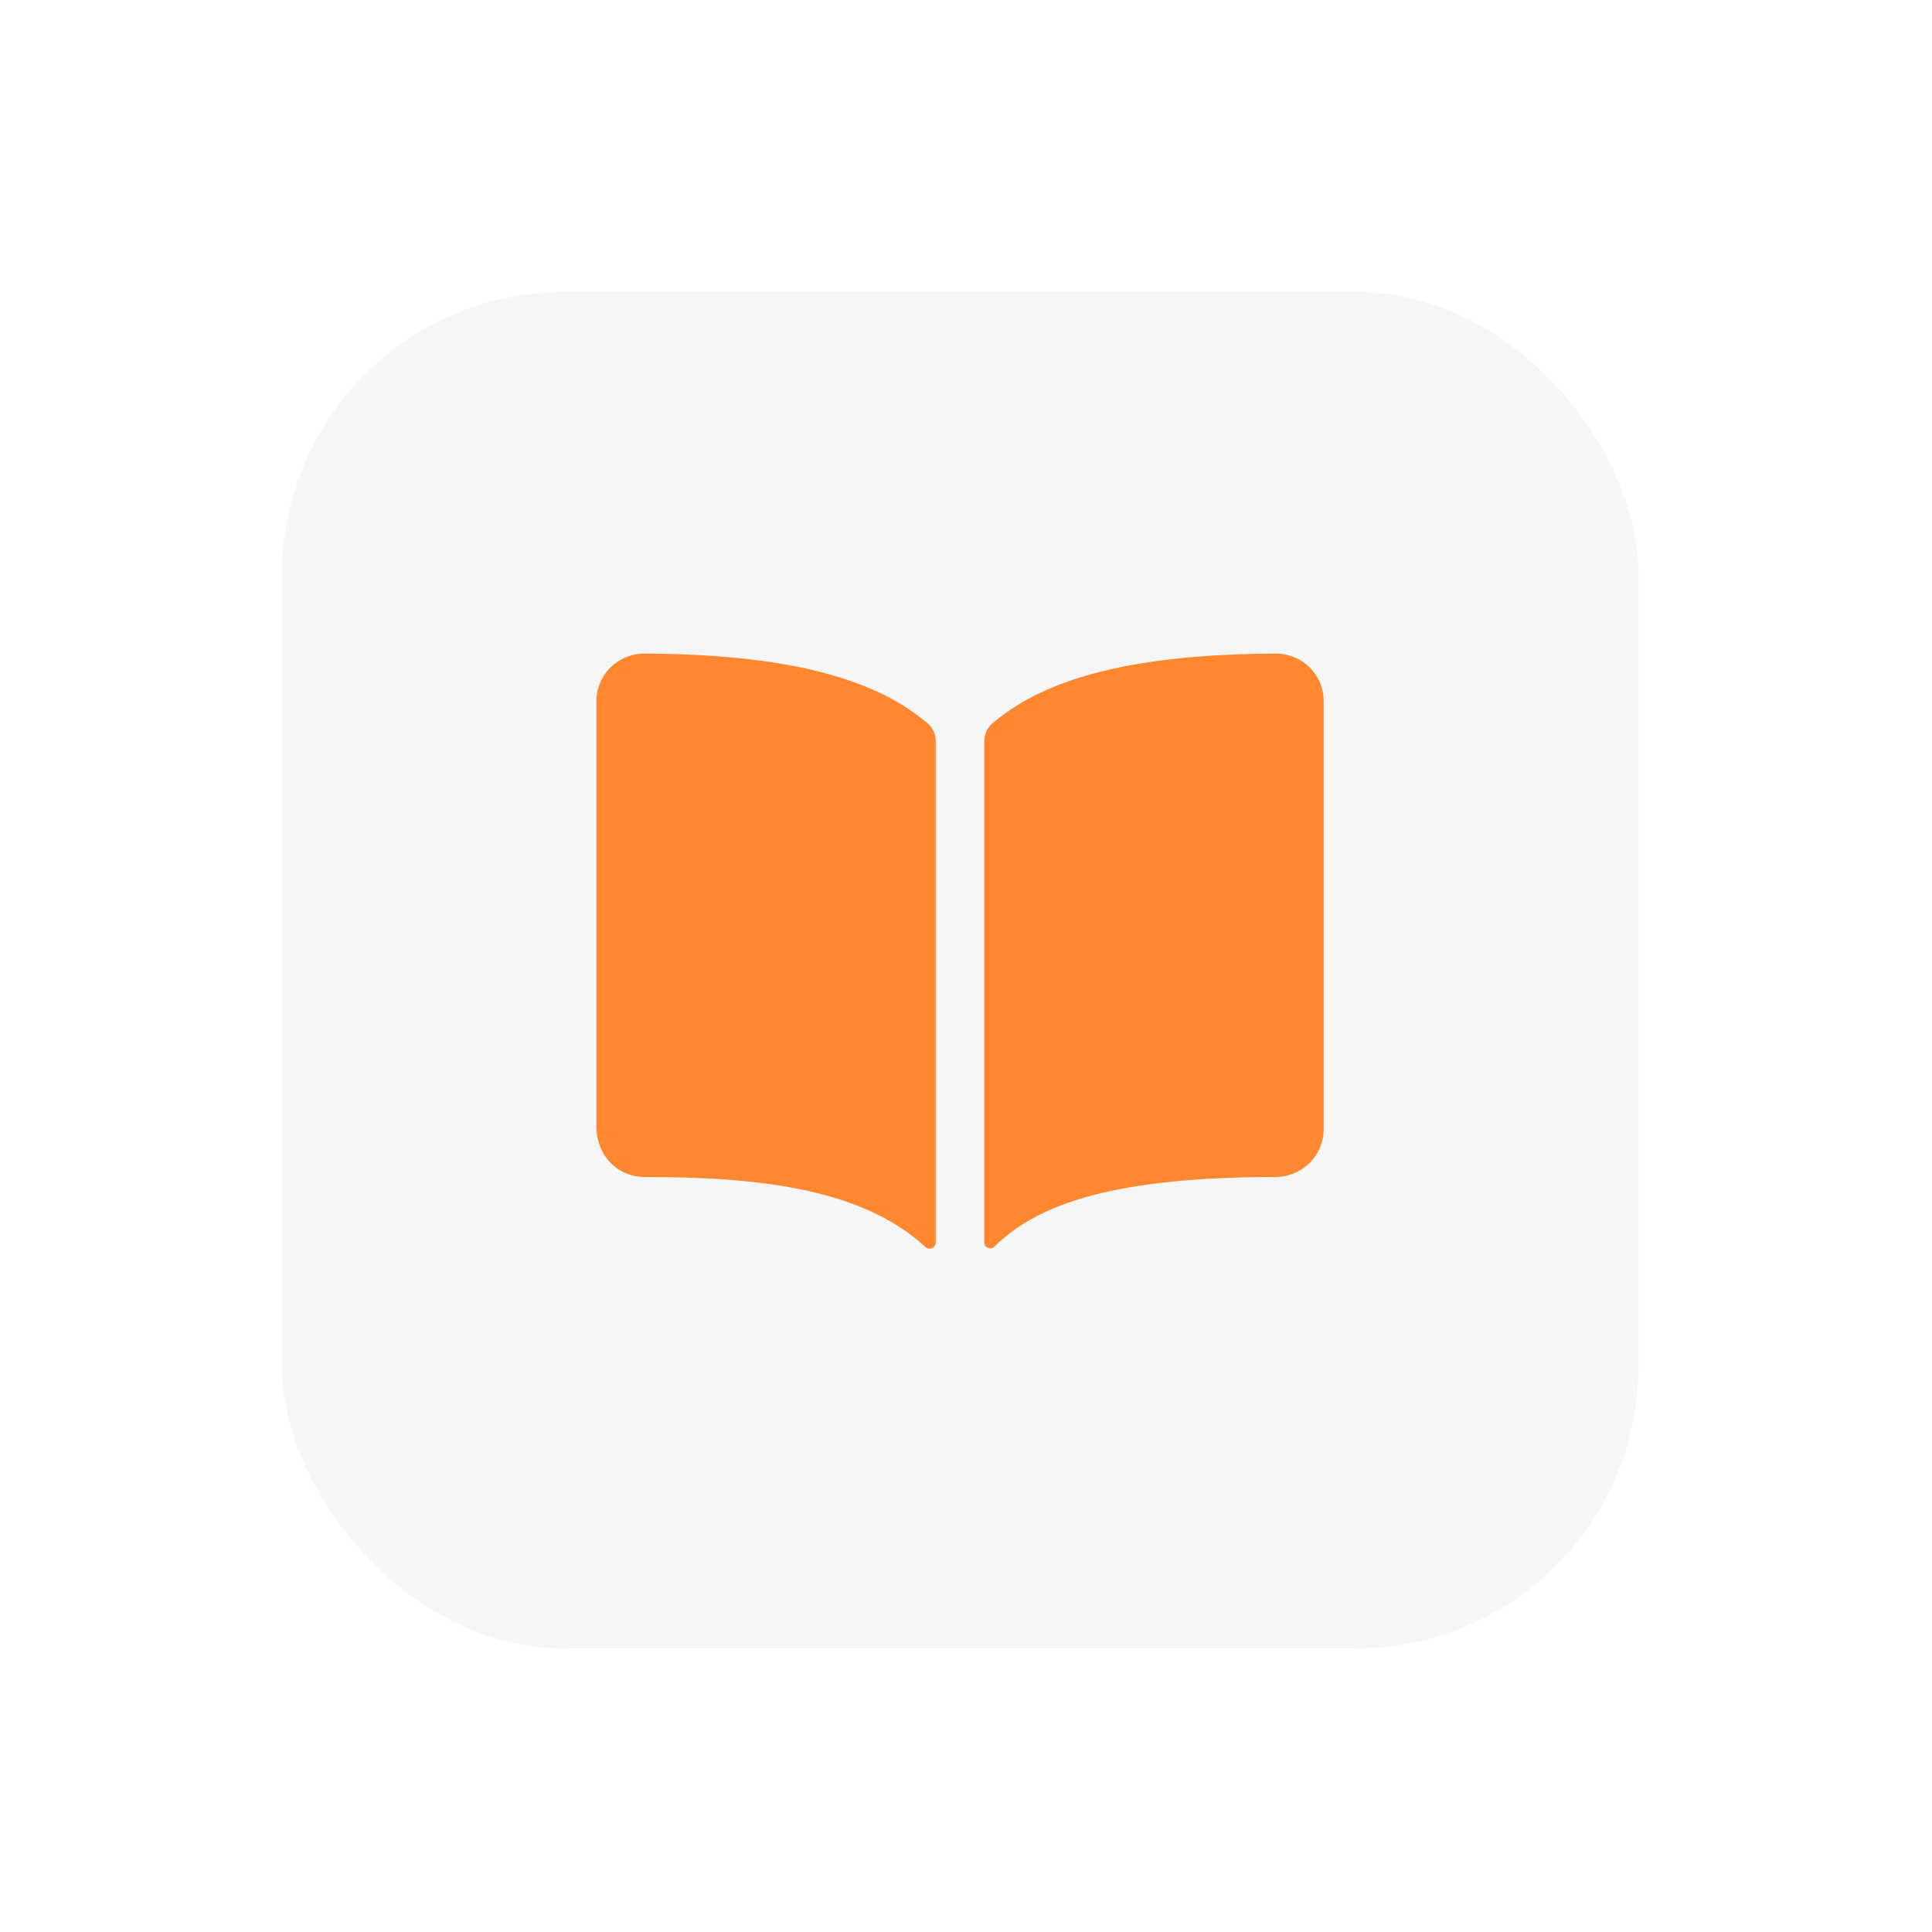
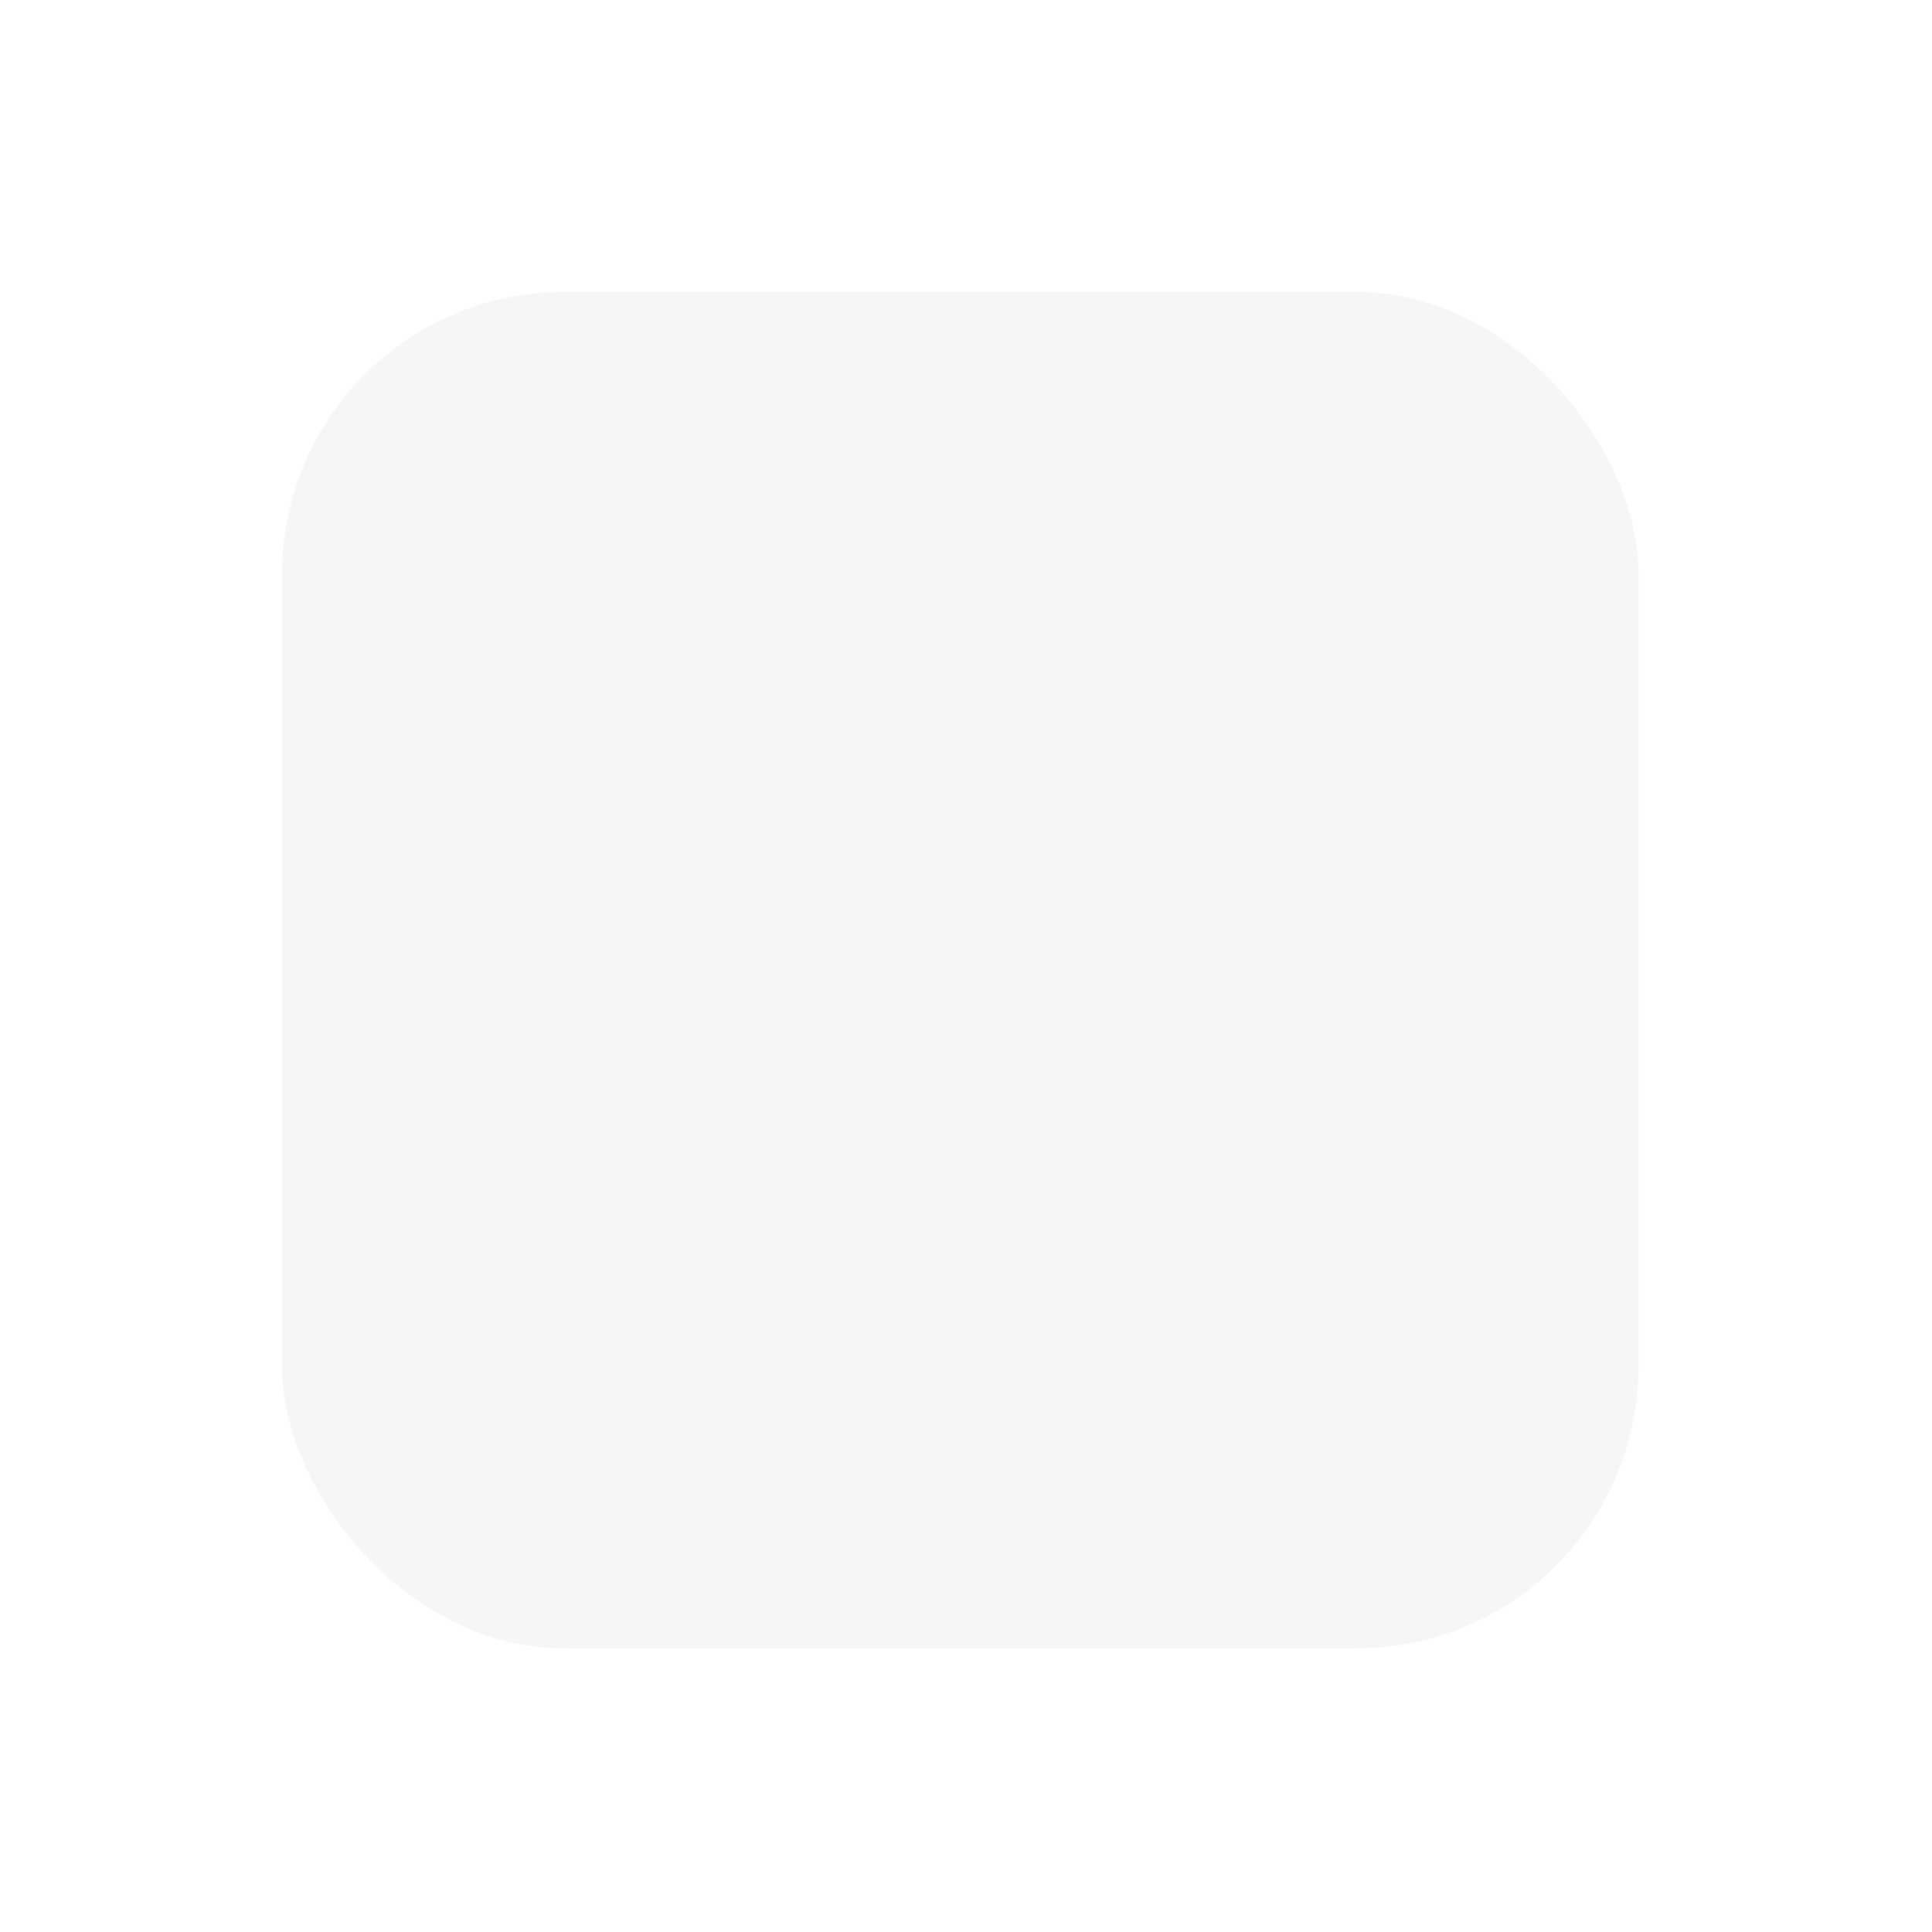
<svg xmlns="http://www.w3.org/2000/svg" width="137" height="137" viewBox="0 0 137 137" fill="none">
  <g filter="url(#filter0_d_96_855)">
    <rect x="20" y="15.703" width="96.184" height="96.184" rx="20" fill="#F6F6F6" />
-     <rect x="33.282" y="28.748" width="70" height="70" rx="20" fill="#F6F6F6" />
-     <path d="M62.302 44.09C58.421 42.27 52.996 41.379 45.733 41.347C45.048 41.338 44.377 41.534 43.808 41.91C43.341 42.219 42.959 42.637 42.696 43.125C42.432 43.614 42.295 44.159 42.296 44.712V74.886C42.296 76.926 43.774 78.465 45.733 78.465C53.368 78.465 61.026 79.165 65.613 83.422C65.675 83.481 65.754 83.52 65.839 83.534C65.925 83.549 66.012 83.539 66.092 83.505C66.171 83.472 66.239 83.416 66.286 83.345C66.334 83.274 66.359 83.191 66.358 83.106V47.551C66.358 47.311 66.306 47.074 66.205 46.856C66.104 46.637 65.956 46.443 65.772 46.285C64.721 45.404 63.554 44.665 62.302 44.09Z" fill="#FF8730" />
-     <path d="M92.346 41.906C91.777 41.532 91.105 41.337 90.421 41.347C83.158 41.379 77.733 42.266 73.852 44.09C72.6 44.664 71.433 45.401 70.381 46.281C70.197 46.439 70.05 46.633 69.949 46.852C69.848 47.07 69.796 47.307 69.796 47.547V83.103C69.796 83.185 69.82 83.265 69.866 83.333C69.912 83.401 69.977 83.454 70.054 83.486C70.131 83.517 70.215 83.526 70.297 83.511C70.379 83.496 70.454 83.457 70.513 83.4C73.271 80.71 78.11 78.462 90.425 78.463C91.337 78.463 92.211 78.107 92.856 77.474C93.5 76.841 93.862 75.983 93.862 75.088V44.713C93.864 44.159 93.726 43.613 93.461 43.123C93.197 42.634 92.814 42.216 92.346 41.906Z" fill="#FF8730" />
  </g>
  <defs>
    <filter id="filter0_d_96_855" x="0" y="0.703" width="136.184" height="136.184" filterUnits="userSpaceOnUse" color-interpolation-filters="sRGB">
      <feFlood flood-opacity="0" result="BackgroundImageFix" />
      <feColorMatrix in="SourceAlpha" type="matrix" values="0 0 0 0 0 0 0 0 0 0 0 0 0 0 0 0 0 0 127 0" result="hardAlpha" />
      <feOffset dy="5" />
      <feGaussianBlur stdDeviation="10" />
      <feComposite in2="hardAlpha" operator="out" />
      <feColorMatrix type="matrix" values="0 0 0 0 0 0 0 0 0 0 0 0 0 0 0 0 0 0 0.1 0" />
      <feBlend mode="normal" in2="BackgroundImageFix" result="effect1_dropShadow_96_855" />
      <feBlend mode="normal" in="SourceGraphic" in2="effect1_dropShadow_96_855" result="shape" />
    </filter>
  </defs>
</svg>